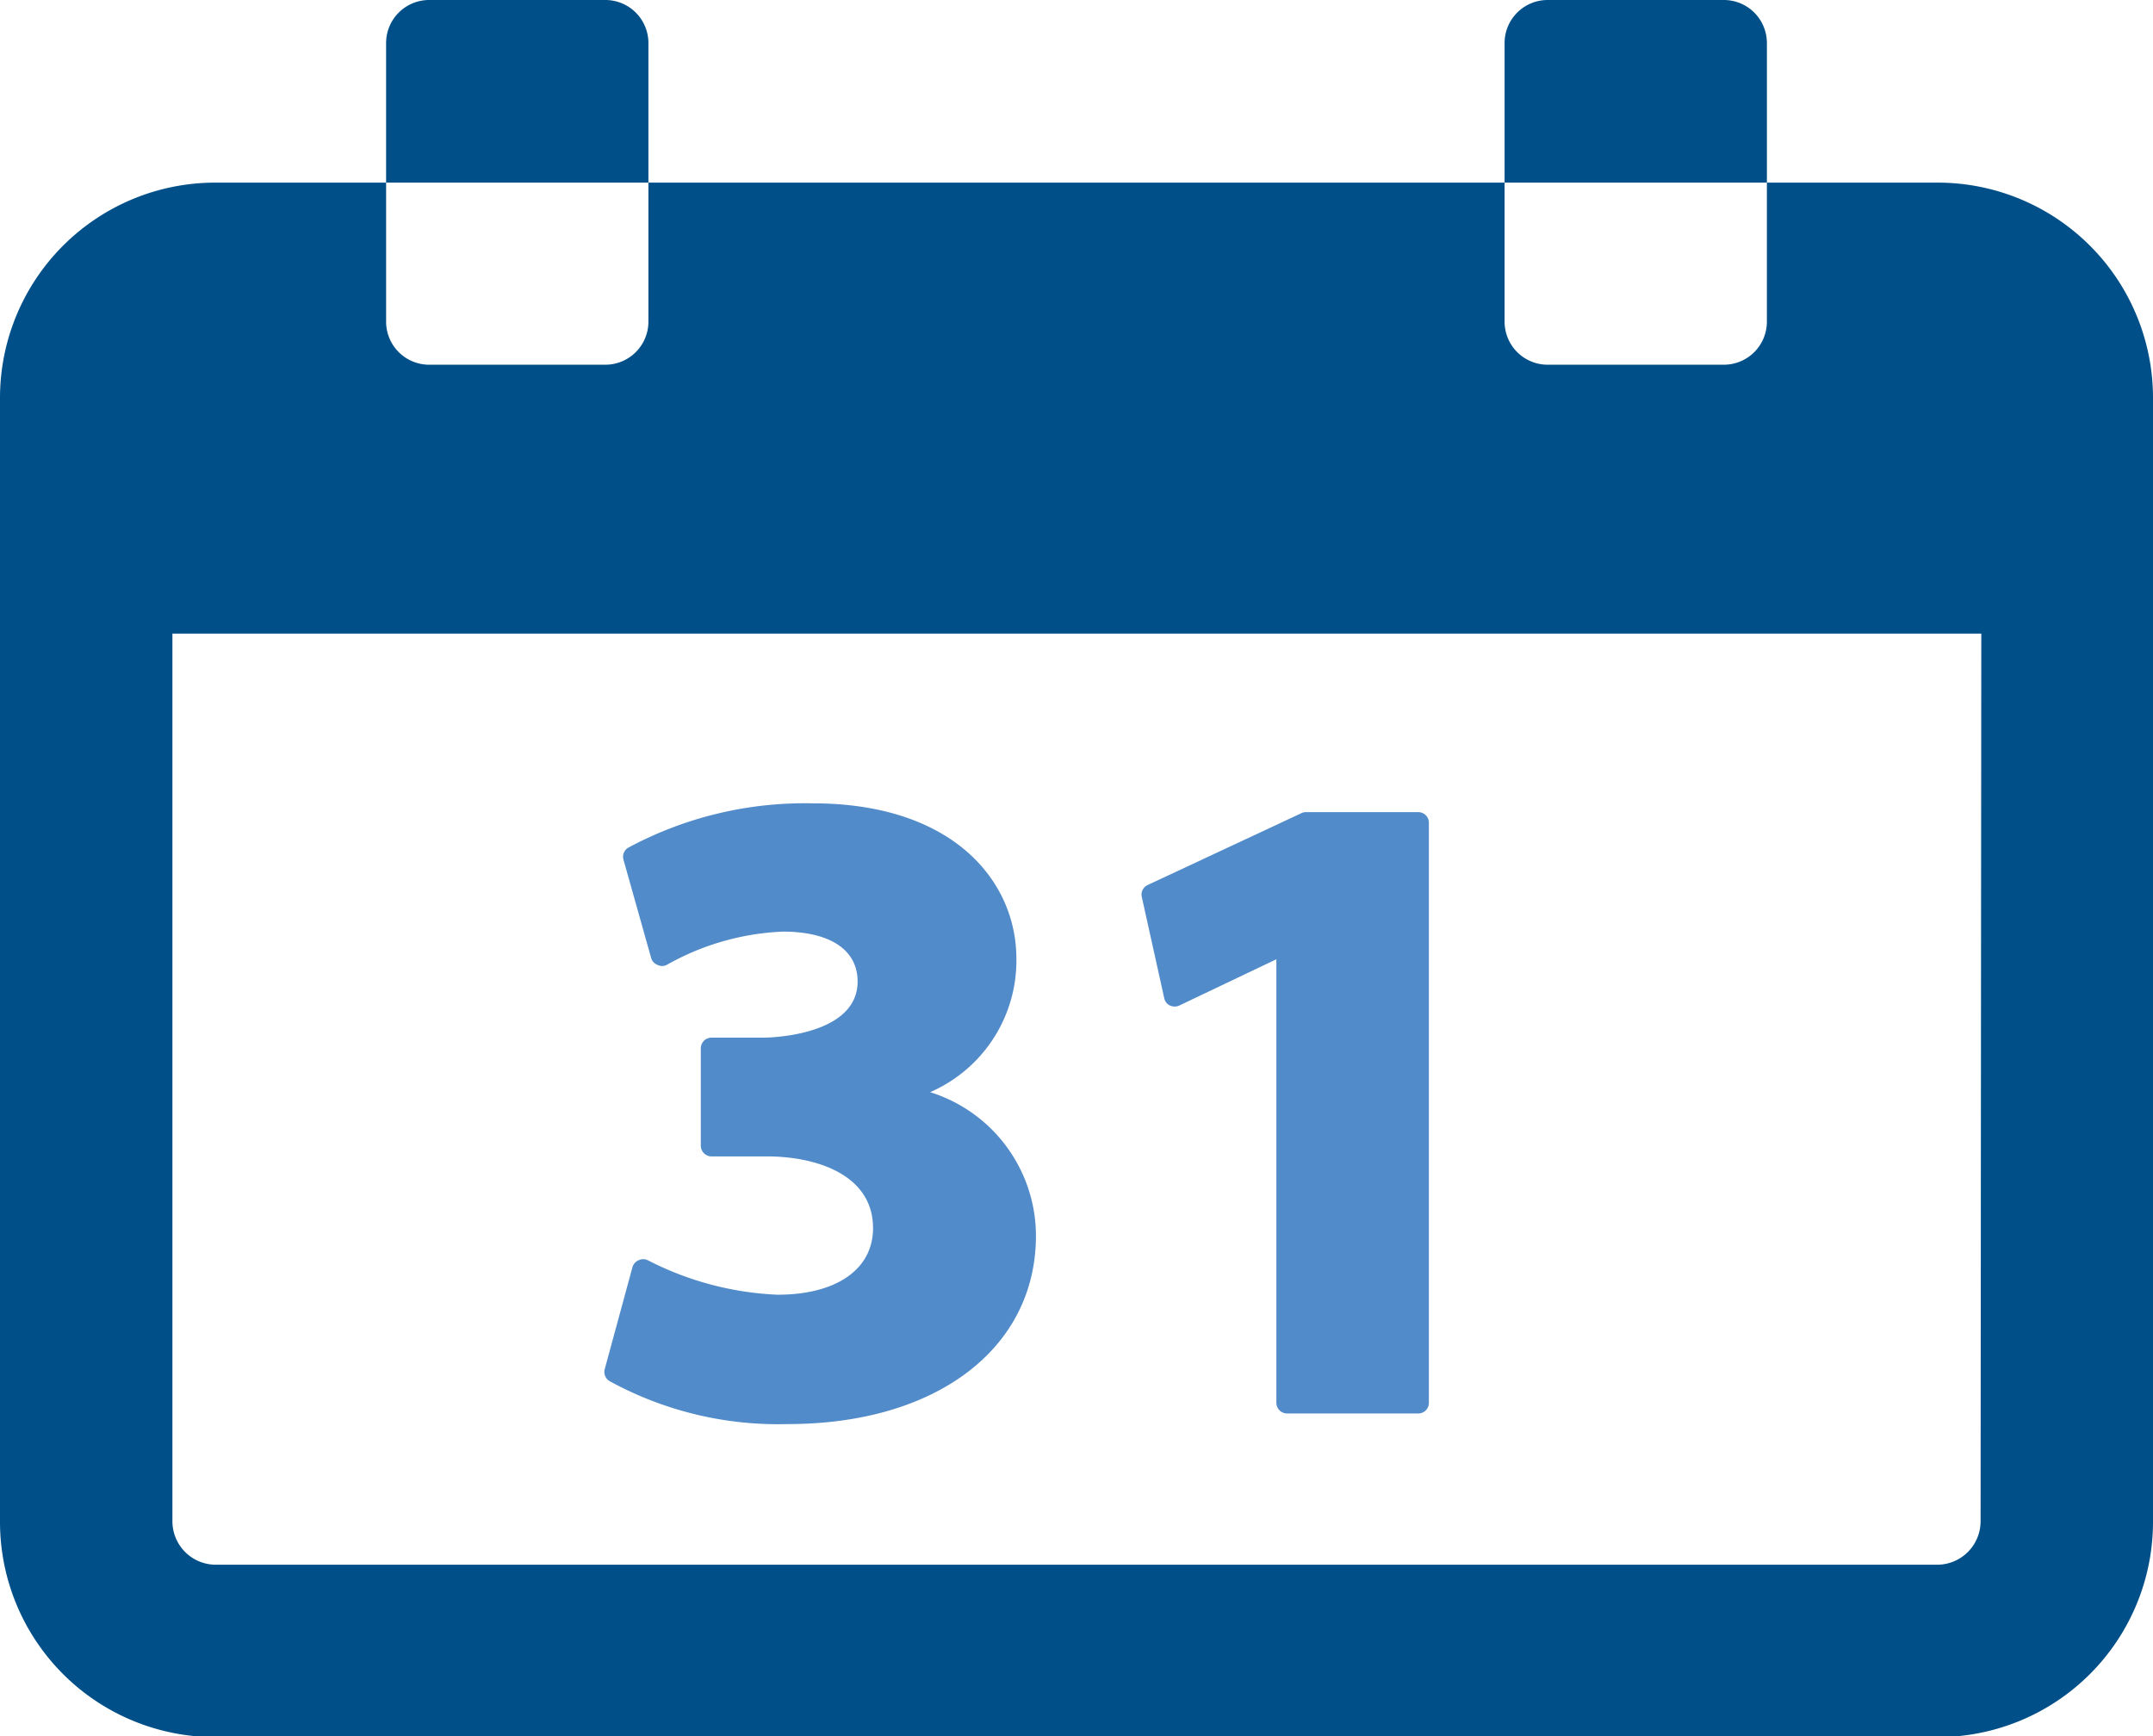
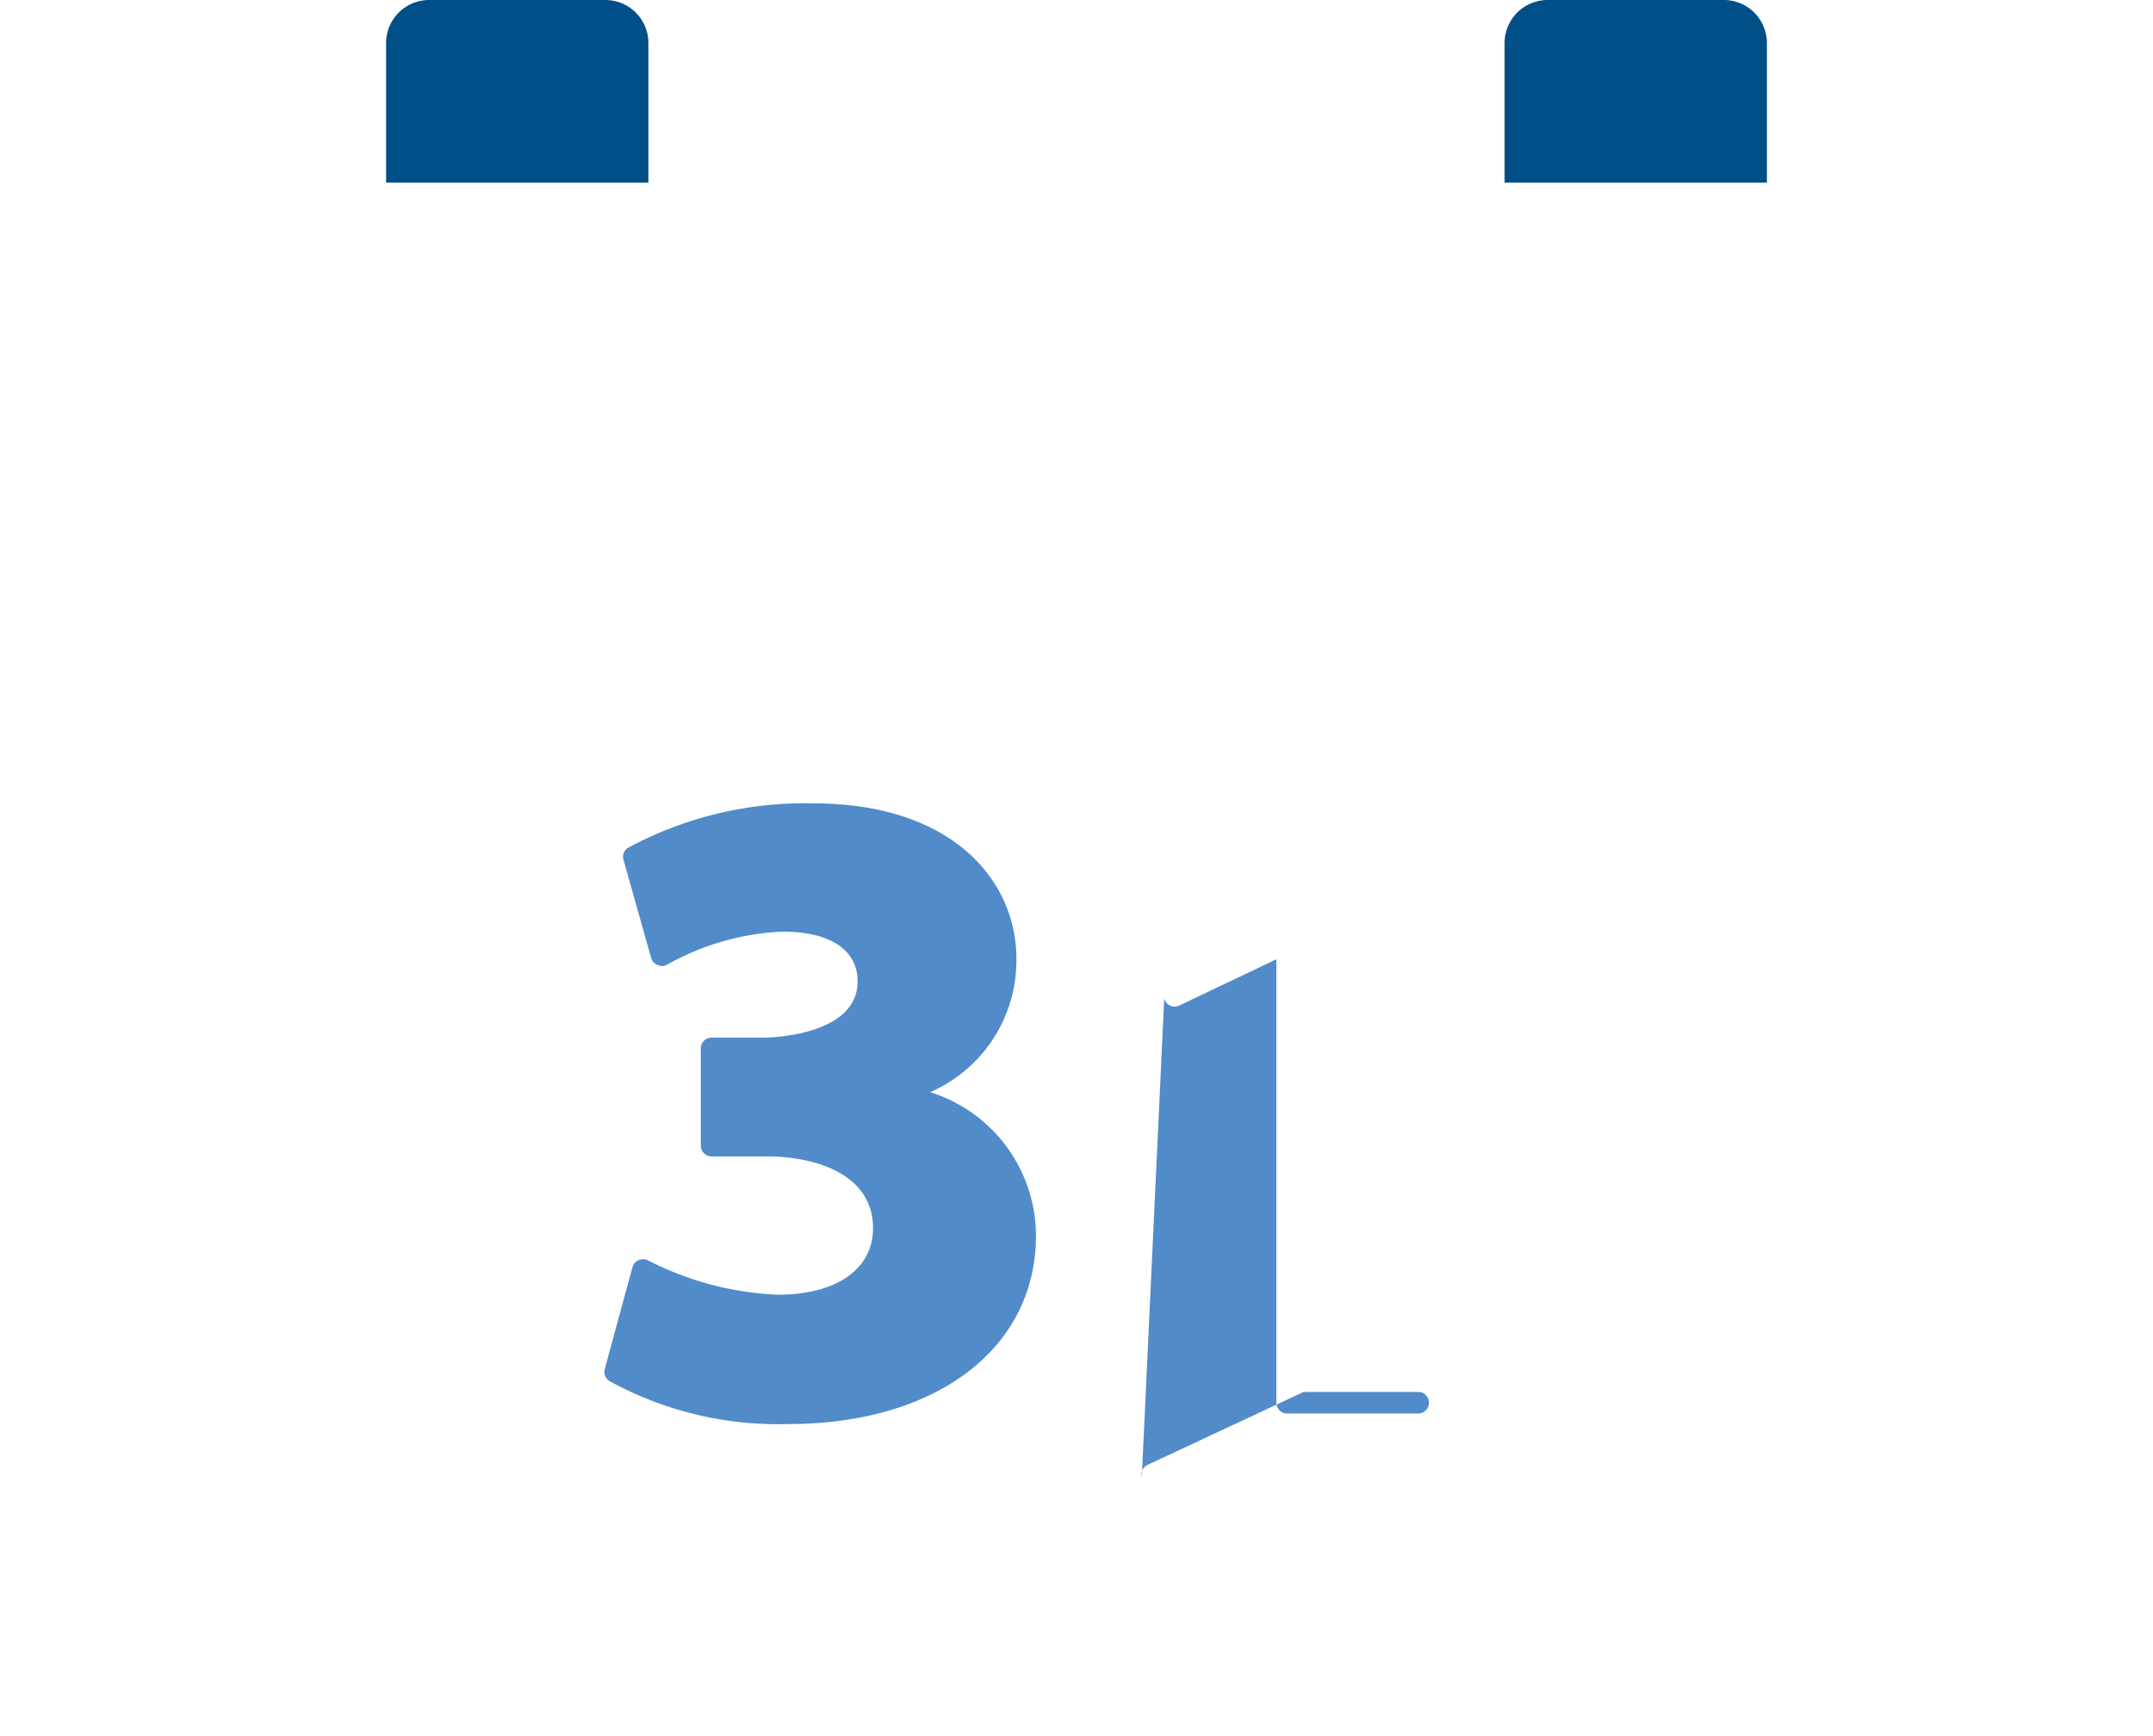
<svg xmlns="http://www.w3.org/2000/svg" id="icons" viewBox="0 0 120 96.79">
  <defs>
    <style>
      .secondary {
        fill: #518bc9;
      }

      .primary {
        fill: #004f88;
      }
    </style>
  </defs>
  <path class="secondary" d="M43.34,72.17a17.37,17.37,0,0,1-7.23-1.92.59.59,0,0,0-.52,0,.6.6,0,0,0-.34.39L33.71,76.3A.6.6,0,0,0,34,77a19.54,19.54,0,0,0,9.92,2.38c8.27,0,13.82-4.22,13.82-10.5a8.4,8.4,0,0,0-5.9-8,8,8,0,0,0,4.81-7.44c0-4.31-3.51-8.66-11.34-8.66A20.78,20.78,0,0,0,35,47.26a.59.59,0,0,0-.25.66l1.54,5.47a.57.57,0,0,0,.35.39.56.56,0,0,0,.53,0,14.34,14.34,0,0,1,6.46-1.85c2.61,0,4.17,1,4.17,2.78,0,2.95-4.65,3.12-5.17,3.13H39.66a.6.6,0,0,0-.6.6v5.42a.6.6,0,0,0,.6.6h3.08c2.73,0,5.92,1,5.92,4C48.66,70.75,46.62,72.17,43.34,72.17Z" />
-   <path class="secondary" d="M64.89,55.64a.58.58,0,0,0,.32.41.63.63,0,0,0,.52,0l5.41-2.58V78.19a.6.6,0,0,0,.6.6h7.31a.59.59,0,0,0,.59-.6V45.87a.59.59,0,0,0-.59-.6H72.78a.54.54,0,0,0-.25.06l-8.56,4a.59.59,0,0,0-.33.67Z" />
+   <path class="secondary" d="M64.89,55.64a.58.58,0,0,0,.32.41.63.63,0,0,0,.52,0l5.41-2.58V78.19a.6.6,0,0,0,.6.6h7.31a.59.59,0,0,0,.59-.6a.59.59,0,0,0-.59-.6H72.78a.54.54,0,0,0-.25.06l-8.56,4a.59.59,0,0,0-.33.67Z" />
  <path class="primary" d="M98.48,2.39A2.4,2.4,0,0,0,96.09,0H86.26a2.4,2.4,0,0,0-2.4,2.39v7.79H98.48Z" />
  <path class="primary" d="M36.14,2.39A2.4,2.4,0,0,0,33.75,0H23.91a2.4,2.4,0,0,0-2.39,2.39v7.79H36.14Z" />
-   <path class="primary" d="M108,10.18H98.48v7.76a2.4,2.4,0,0,1-2.39,2.39H86.26a2.4,2.4,0,0,1-2.4-2.39V10.18H36.14v7.76a2.4,2.4,0,0,1-2.39,2.39H23.91a2.4,2.4,0,0,1-2.39-2.39V10.18H12a12,12,0,0,0-12,12V84.83a12,12,0,0,0,12,12H108a12,12,0,0,0,12-12V22.14A12,12,0,0,0,108,10.18Zm2.39,74.65A2.42,2.42,0,0,1,108,87.22H12a2.42,2.42,0,0,1-2.39-2.39V35.32H110.43Z" />
</svg>